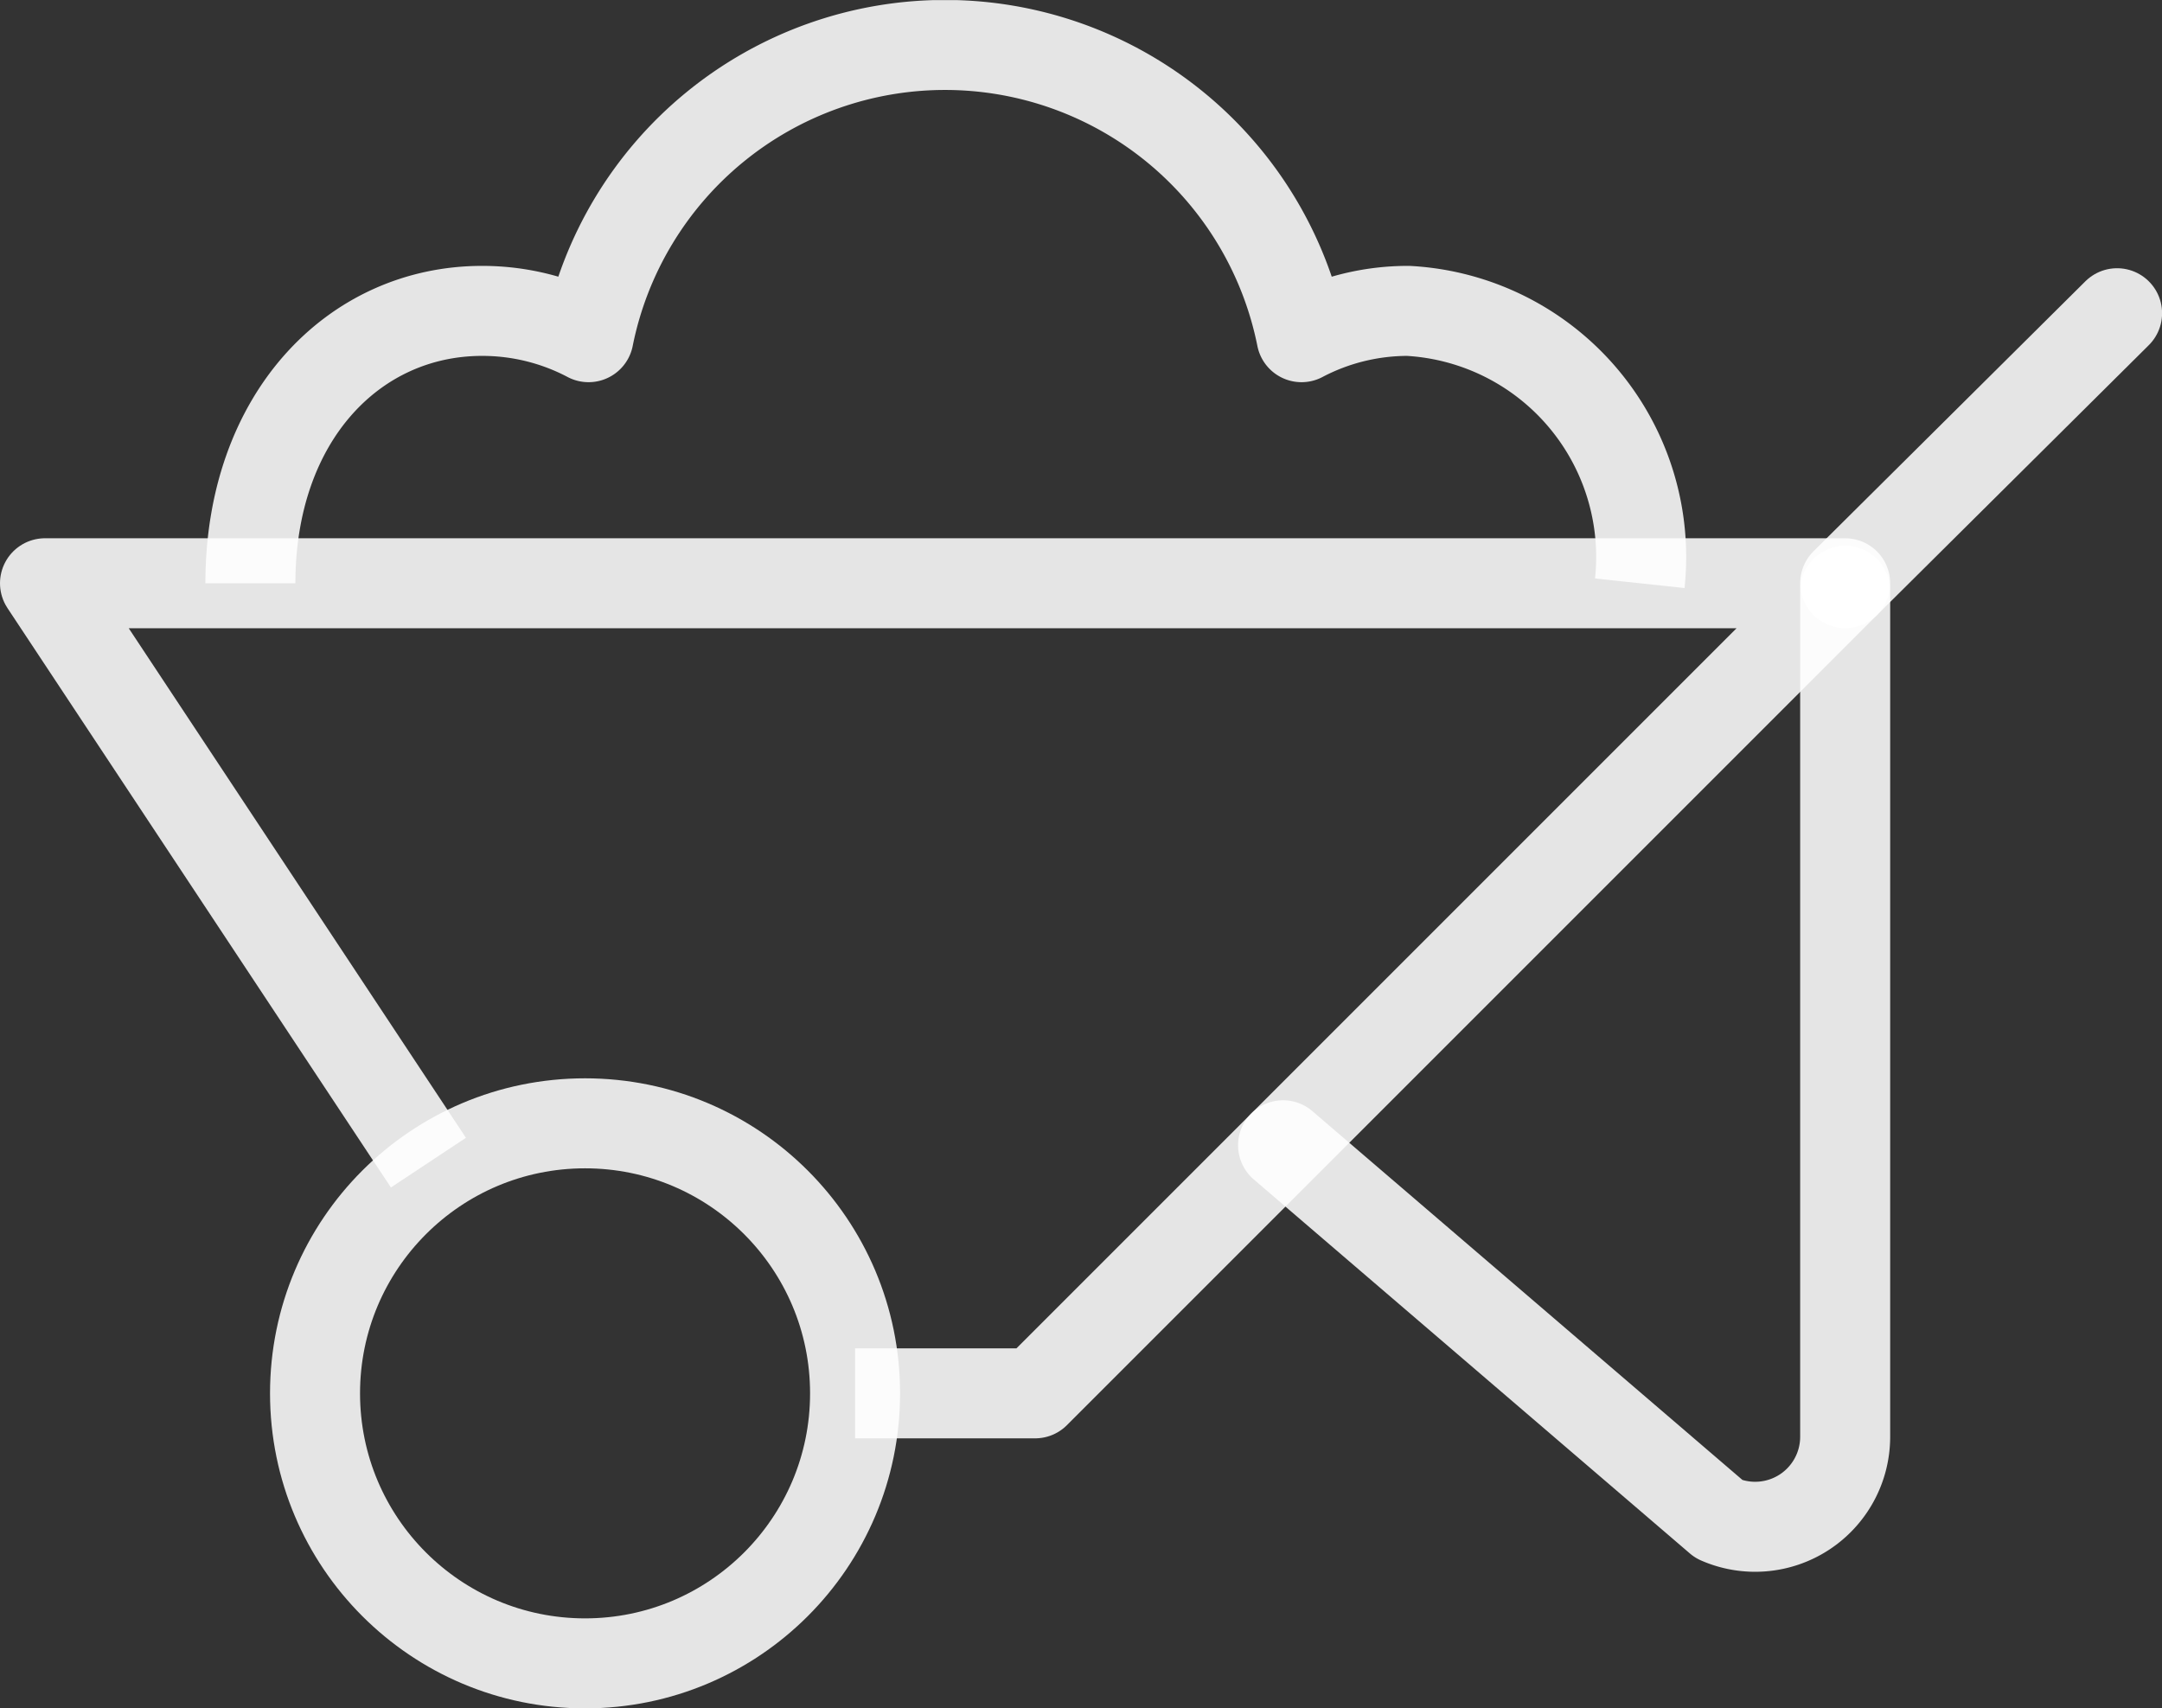
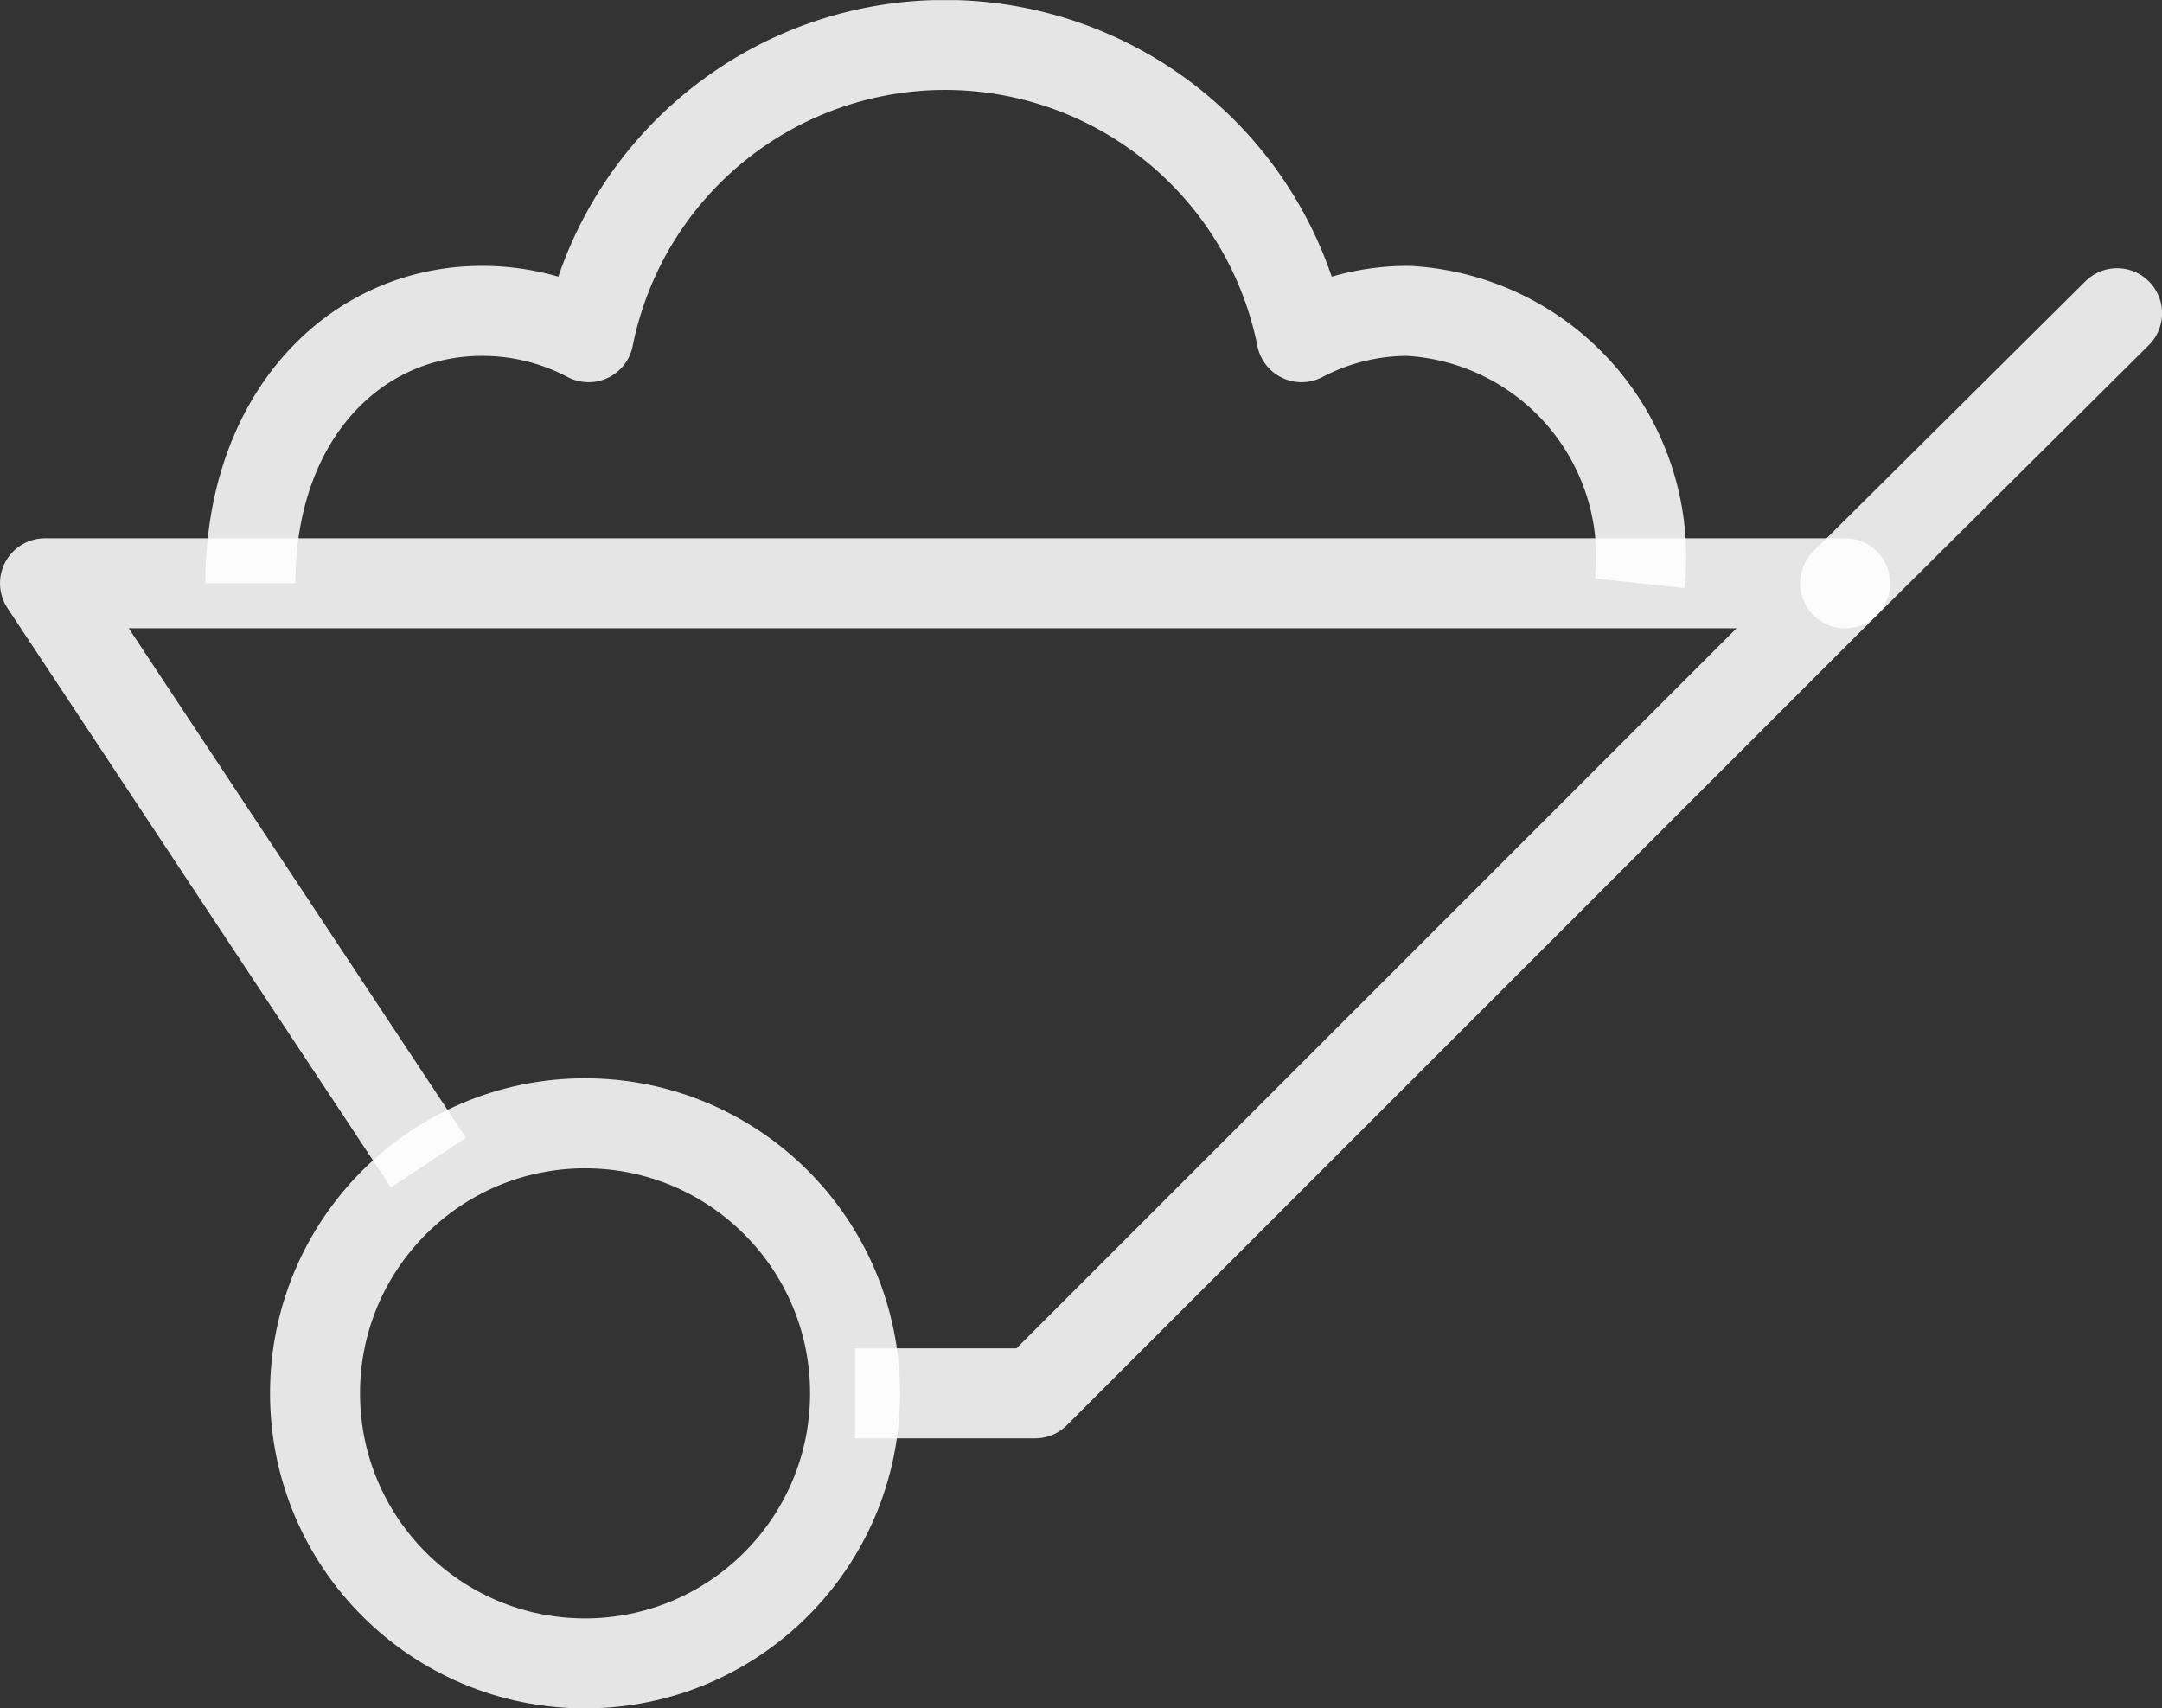
<svg xmlns="http://www.w3.org/2000/svg" width="24.02" height="18.979" viewBox="0 0 24.02 18.979">
  <rect x="0" y="0" width="24.02" height="18.979" fill="#333333" stroke="none" />
  <defs>
    <clipPath id="clip-path">
      <rect id="Rectangle_95" data-name="Rectangle 95" width="24.02" height="18.979" transform="translate(0 0.001)" fill="none" stroke="rgba(255,255,255,0.87)" stroke-width="1" />
    </clipPath>
  </defs>
  <g id="Group_31" data-name="Group 31" transform="translate(0 0)">
    <g id="Group_30" data-name="Group 30" clip-path="url(#clip-path)">
      <path id="Path_17" data-name="Path 17" d="M4.76,12.917.5,6.48h20l-9,9h-2" fill="none" stroke="rgba(255,255,255,0.87)" stroke-linejoin="round" stroke-width="1" />
      <circle id="Ellipse_30" data-name="Ellipse 30" cx="3" cy="3" r="3" transform="translate(3.5 12.48)" fill="none" stroke="rgba(255,255,255,0.87)" stroke-linejoin="round" stroke-width="1" />
      <line id="Line_28" data-name="Line 28" y1="3" x2="3.021" transform="translate(20.5 3.48)" fill="none" stroke="rgba(255,255,255,0.87)" stroke-linecap="round" stroke-linejoin="round" stroke-width="1" />
-       <path id="Path_18" data-name="Path 18" d="M20.5,6.563v9.4a1,1,0,0,1-1.4.916l-4.845-4.155" fill="none" stroke="rgba(255,255,255,0.87)" stroke-linecap="round" stroke-linejoin="round" stroke-width="1" />
      <path id="Path_19" data-name="Path 19" d="M18.218,6.48a2.738,2.738,0,0,0-2.572-3.026,2.535,2.535,0,0,0-1.186.292,4.039,4.039,0,0,0-7.921,0,2.529,2.529,0,0,0-1.183-.292c-1.422,0-2.574,1.18-2.574,3.026" fill="none" stroke="rgba(255,255,255,0.87)" stroke-linejoin="round" stroke-width="1" />
    </g>
  </g>
</svg>